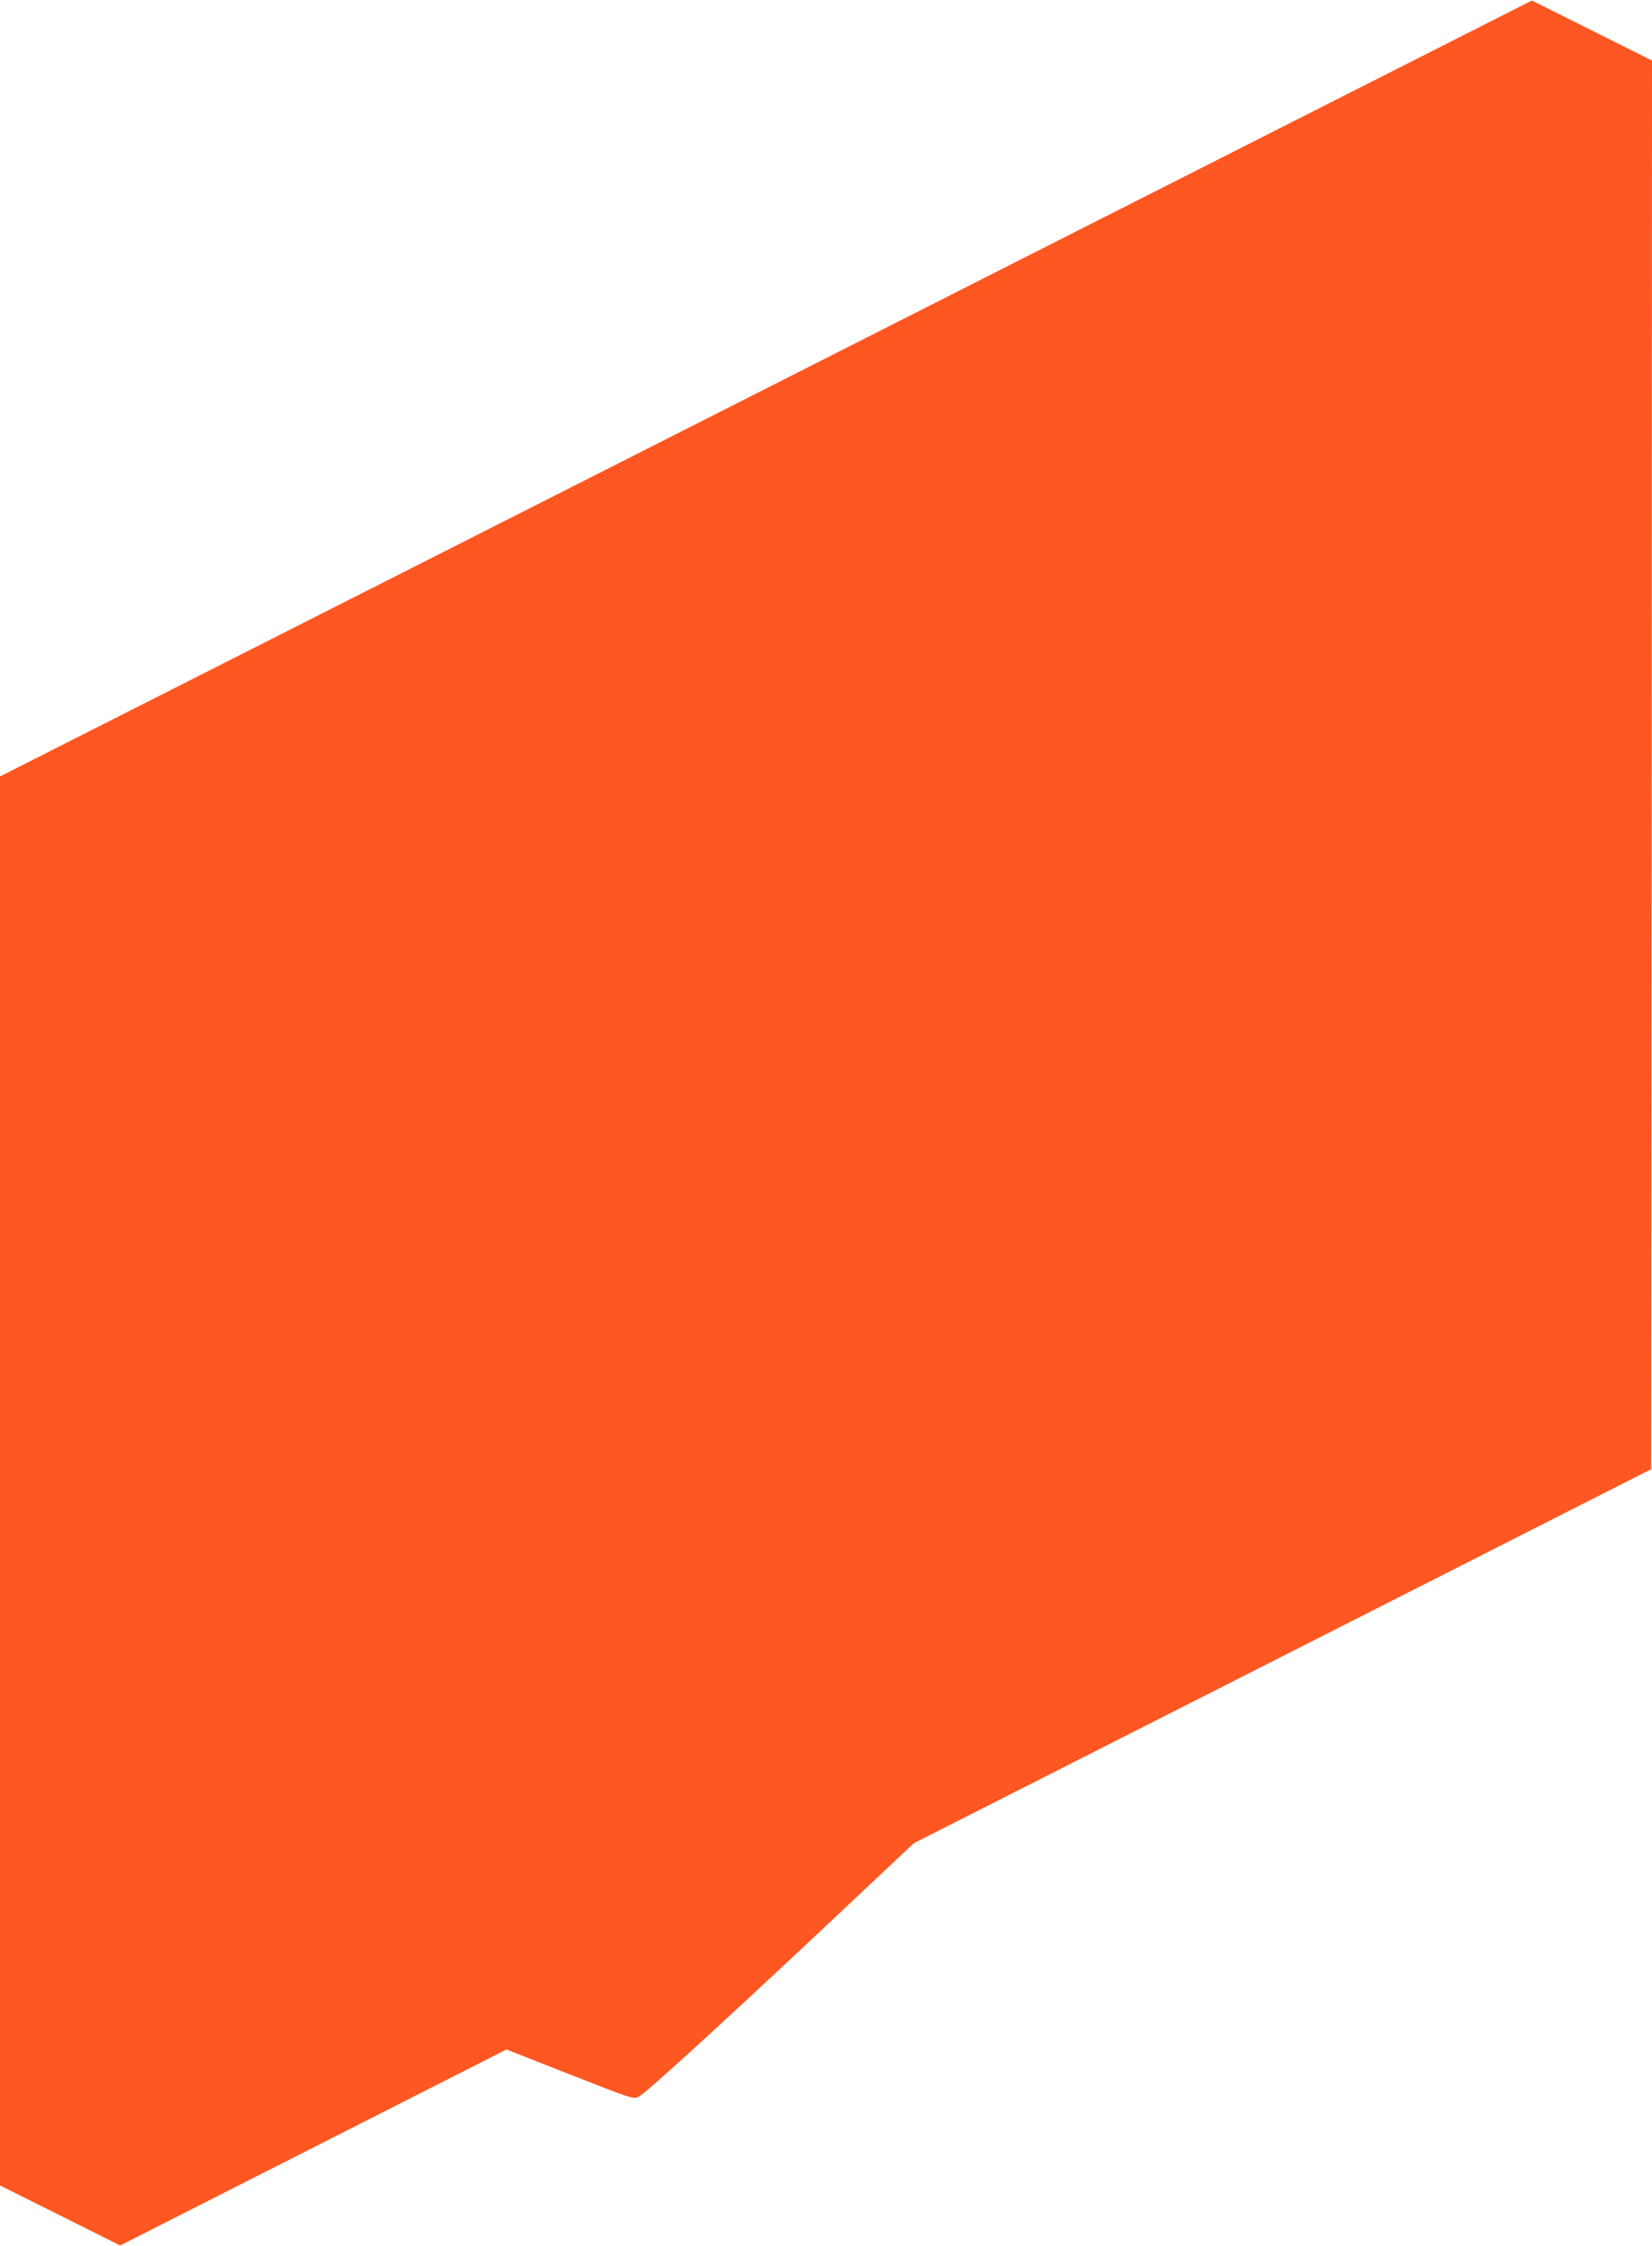
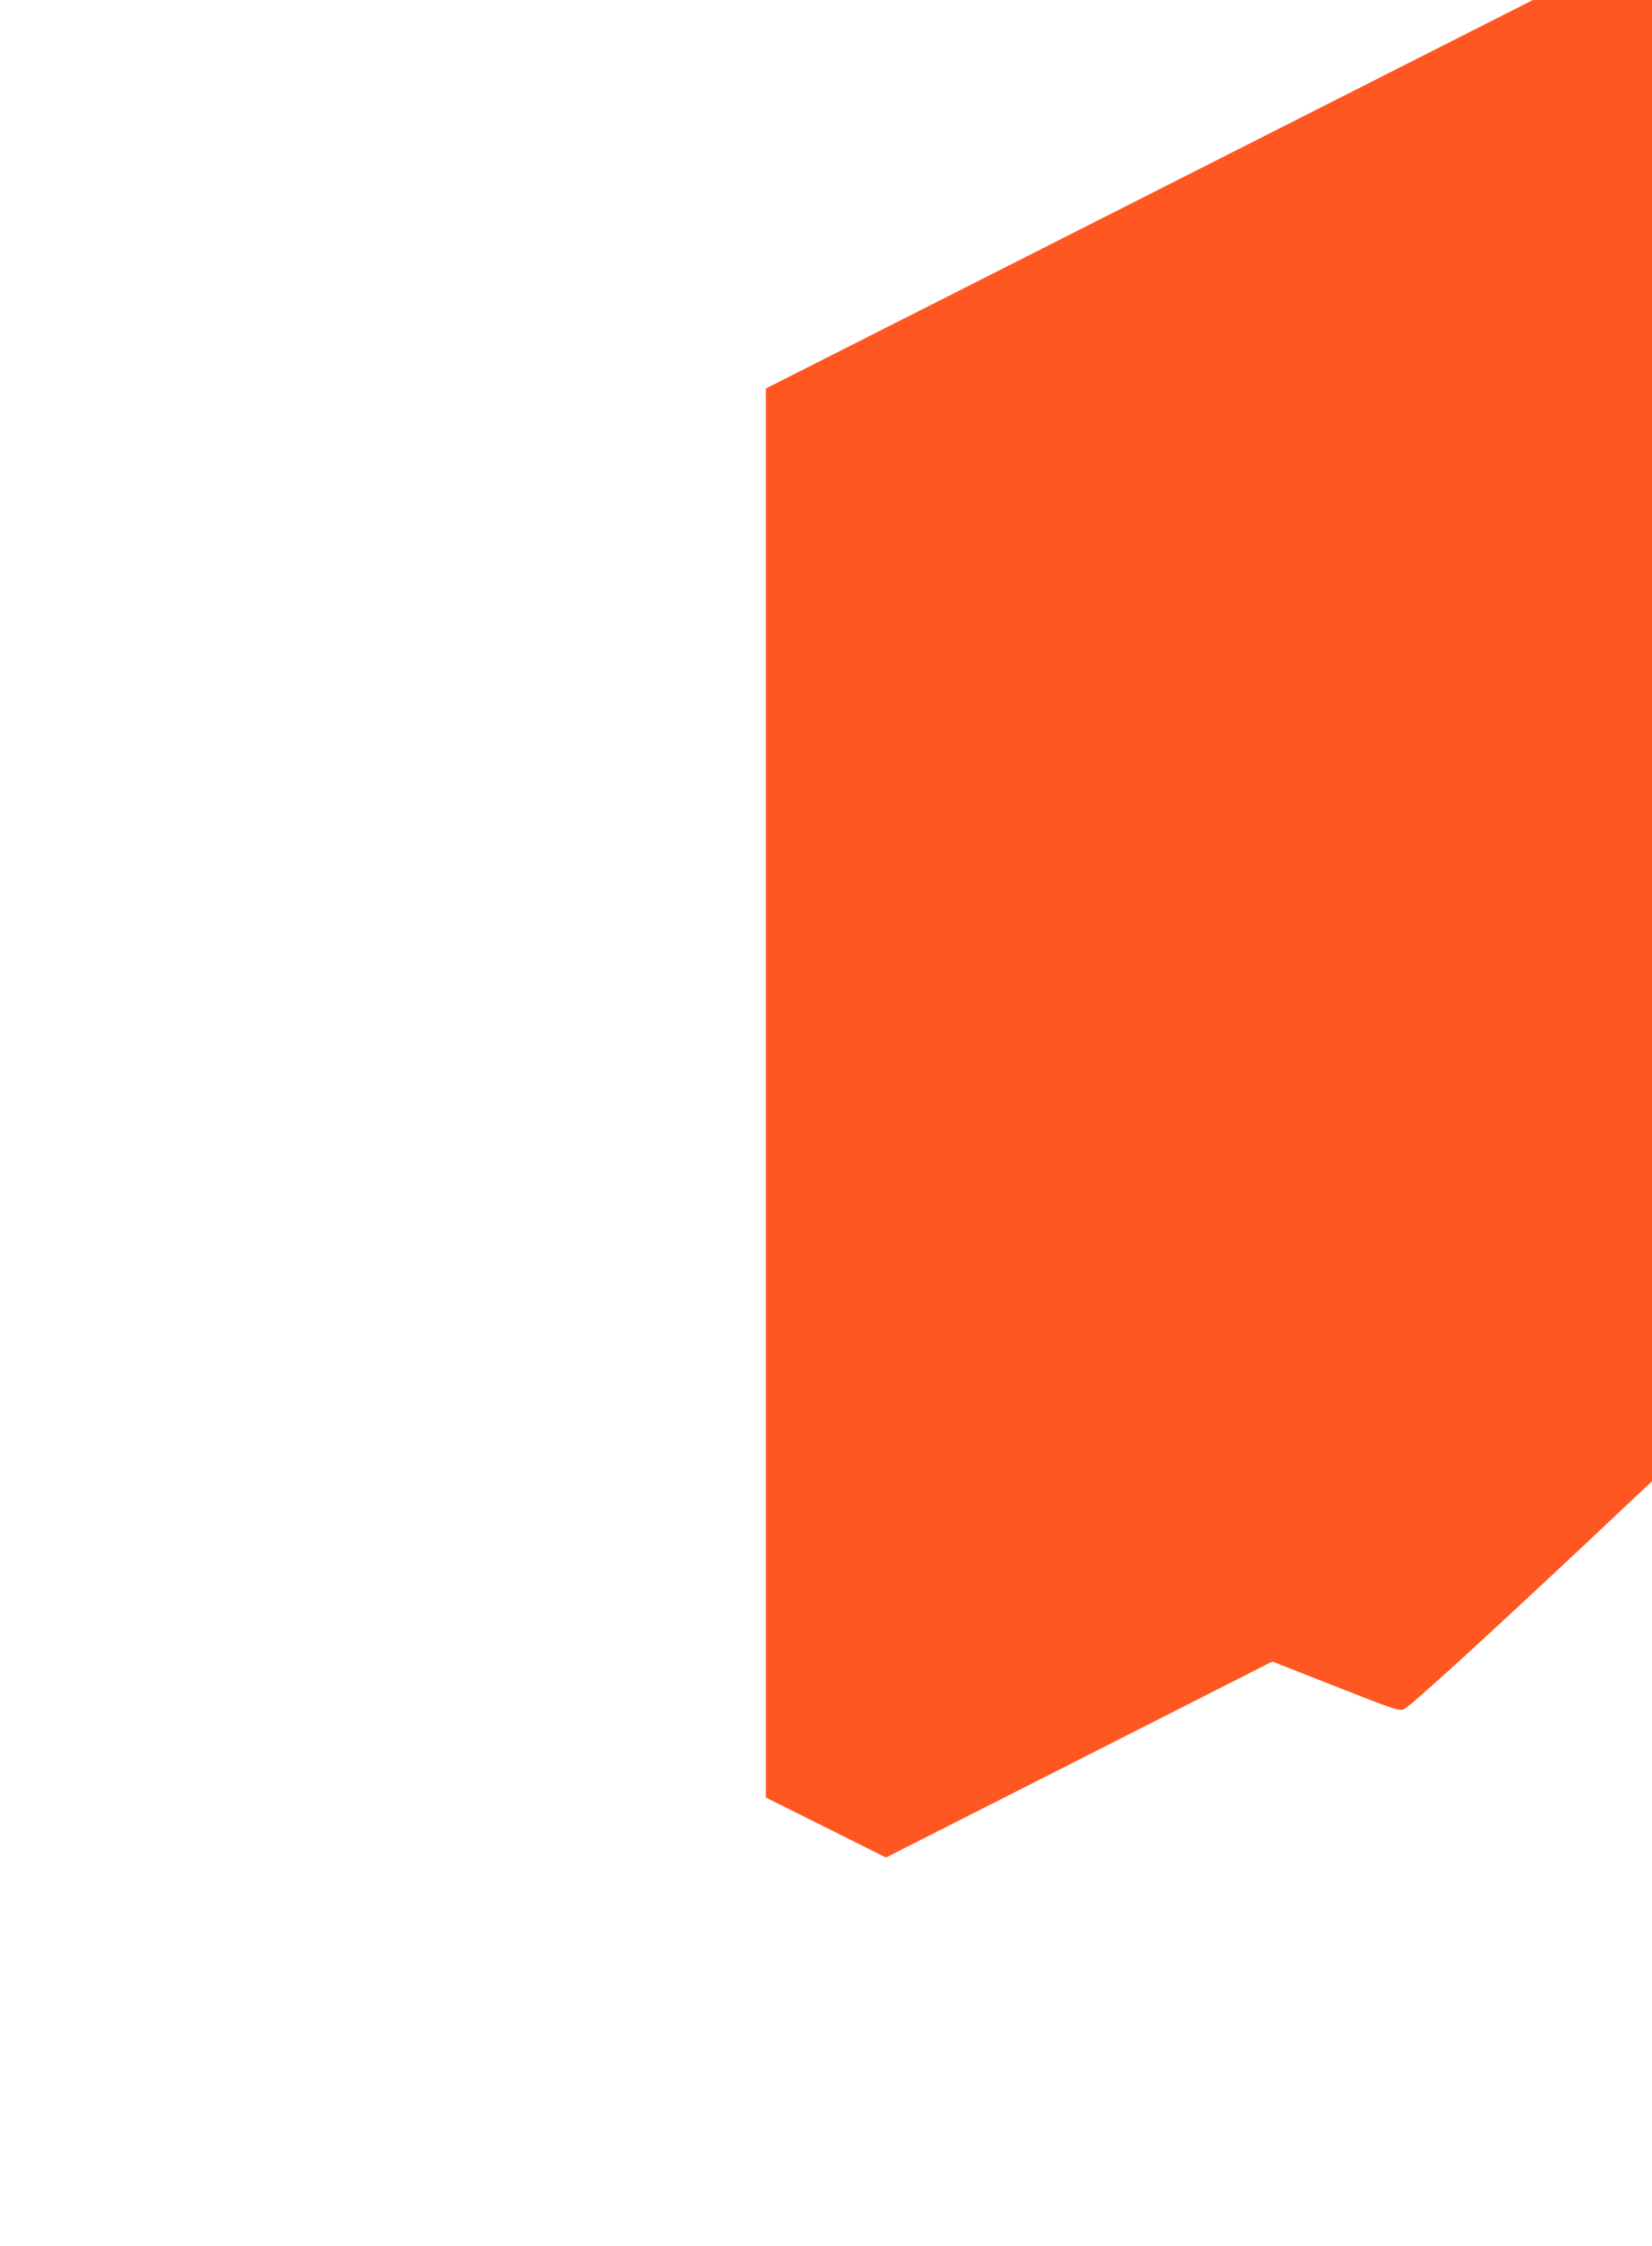
<svg xmlns="http://www.w3.org/2000/svg" version="1.0" width="942pt" height="1280pt" viewBox="0 0 942 1280" preserveAspectRatio="xMidYMid meet">
  <g transform="translate(0,1280) scale(0.1,-0.1)" fill="#ff5722" stroke="none">
-     <path d="M5885 11354 c-1567 -794 -3533 -1789 -4367 -2211 l-1518 -768 0 -4015 0 -4015 343 -171 342 -171 1101 558 1102 559 333 -131 c395 -155 391 -154 423 -137 41 22 472 415 1029 938 l537 505 2103 1066 2102 1066 3 4014 2 4014 -342 171 -343 171 -2850 -1443z" />
+     <path d="M5885 11354 l-1518 -768 0 -4015 0 -4015 343 -171 342 -171 1101 558 1102 559 333 -131 c395 -155 391 -154 423 -137 41 22 472 415 1029 938 l537 505 2103 1066 2102 1066 3 4014 2 4014 -342 171 -343 171 -2850 -1443z" />
  </g>
</svg>